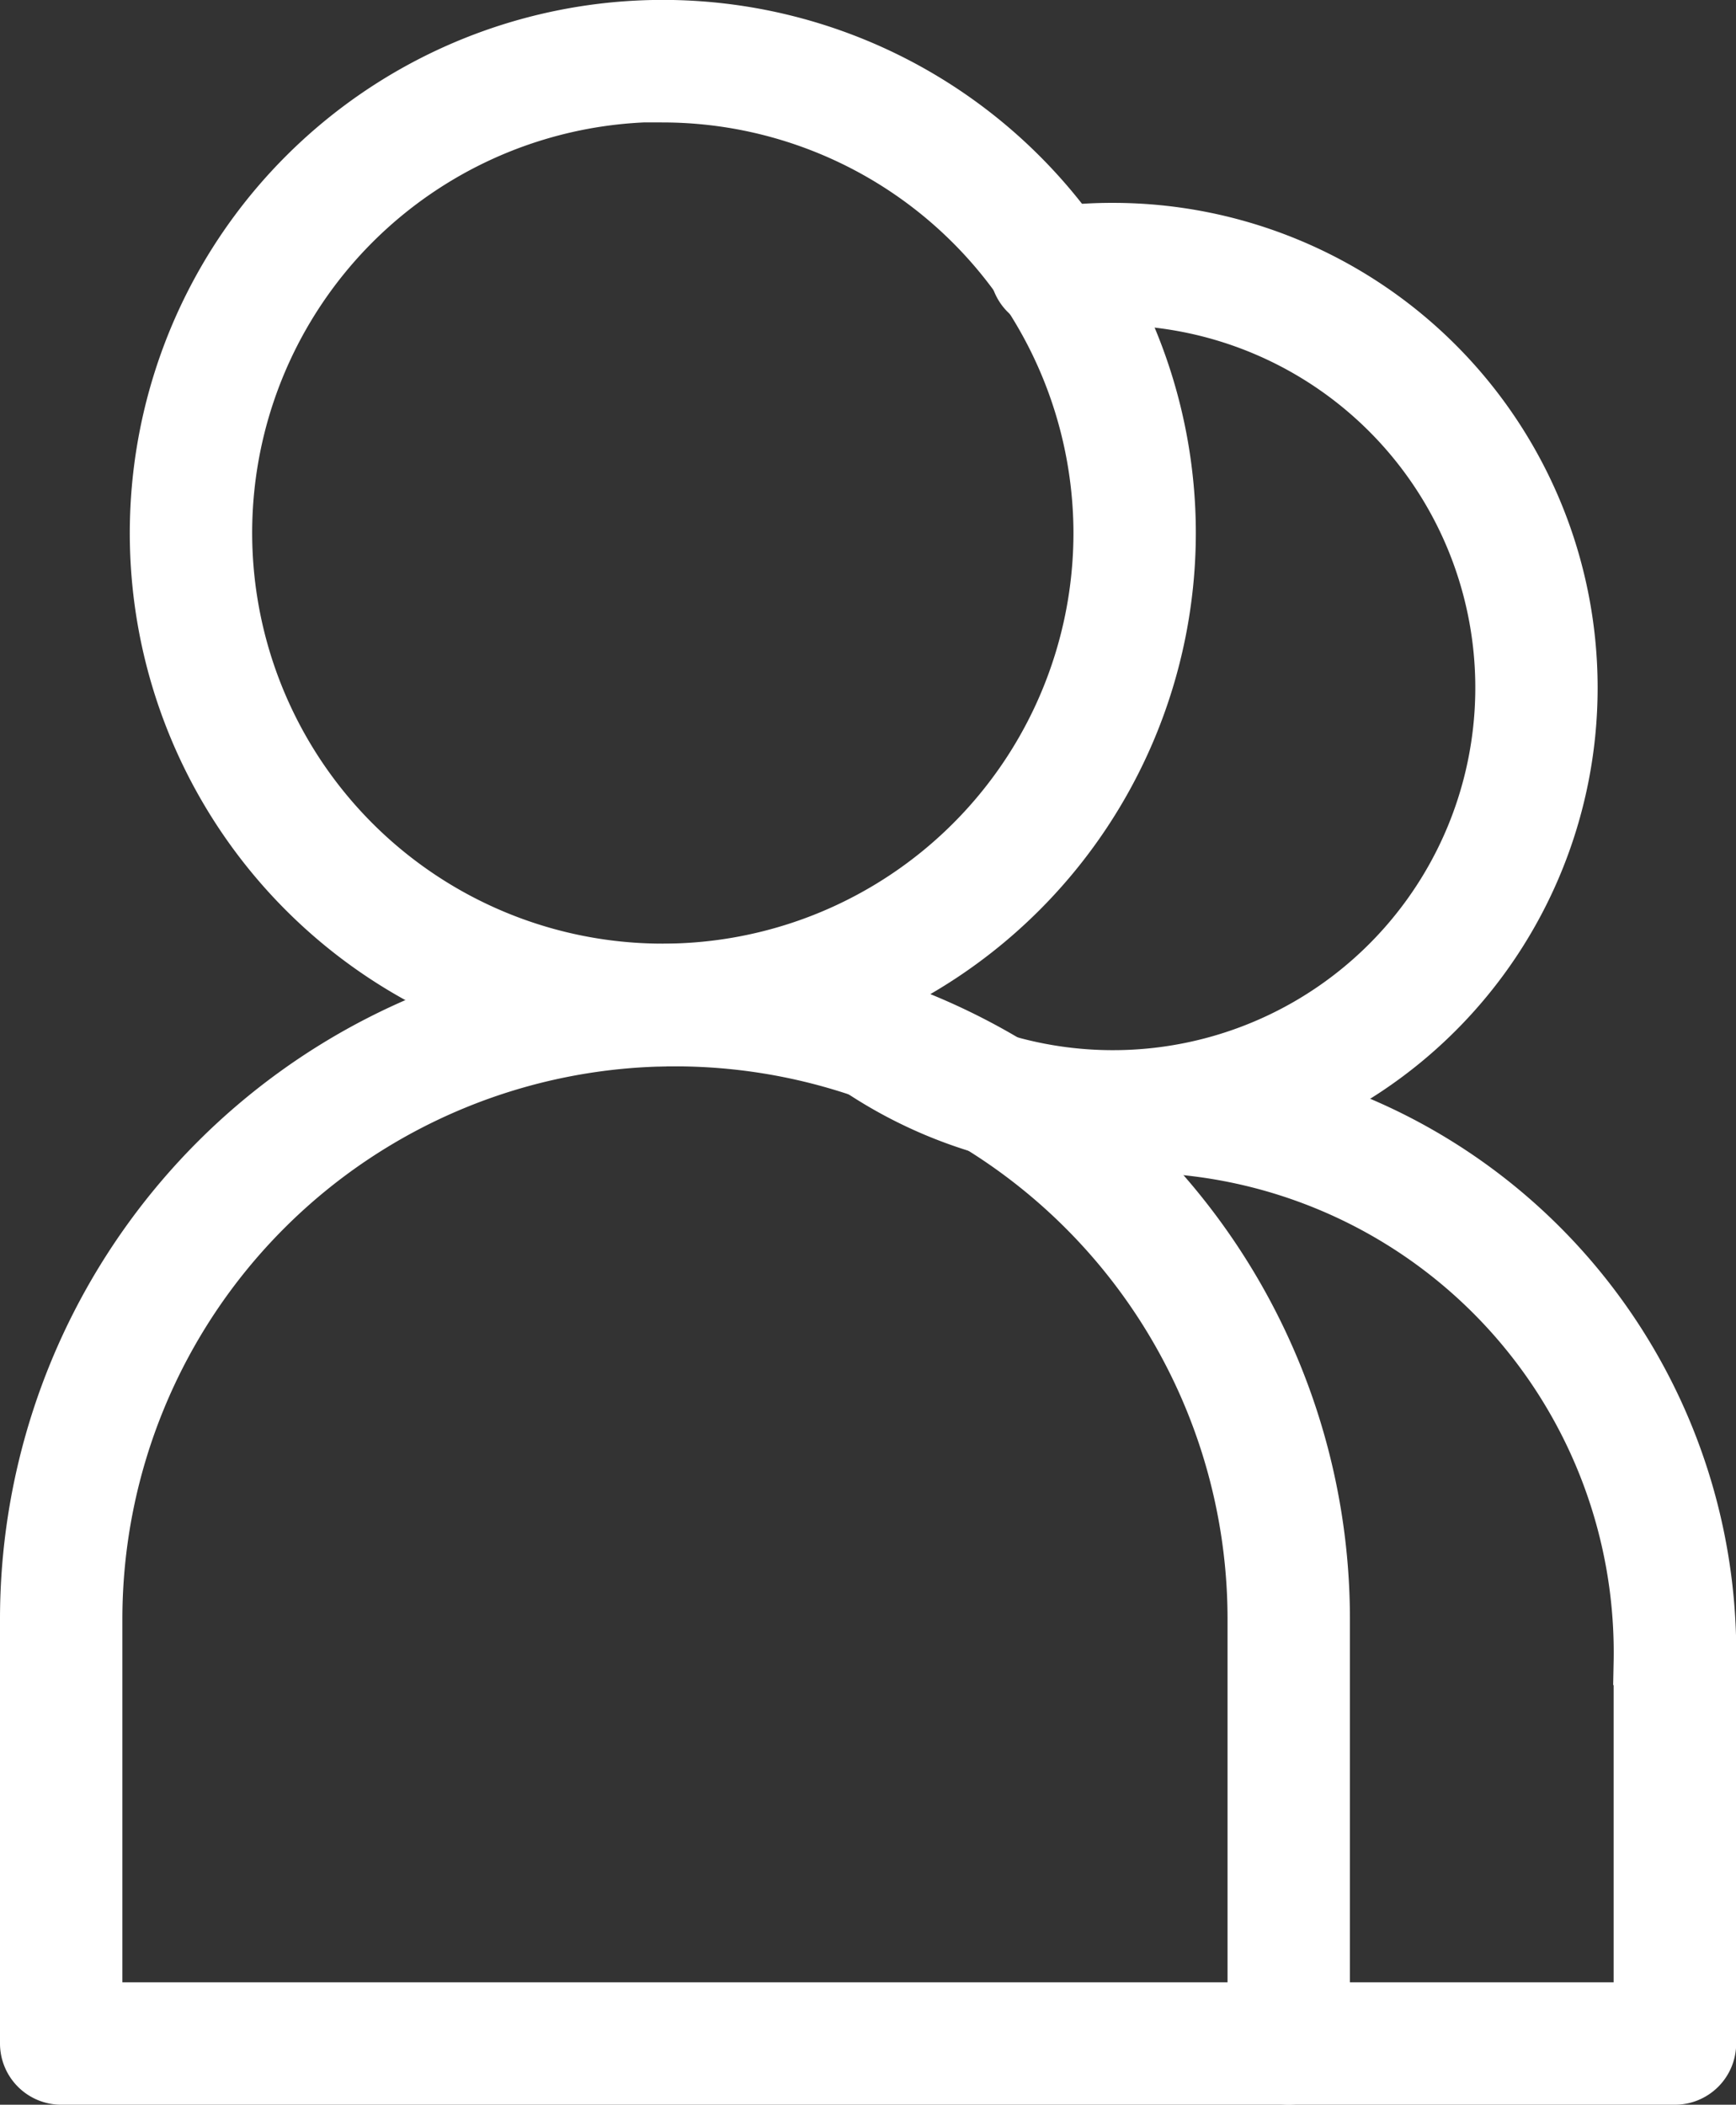
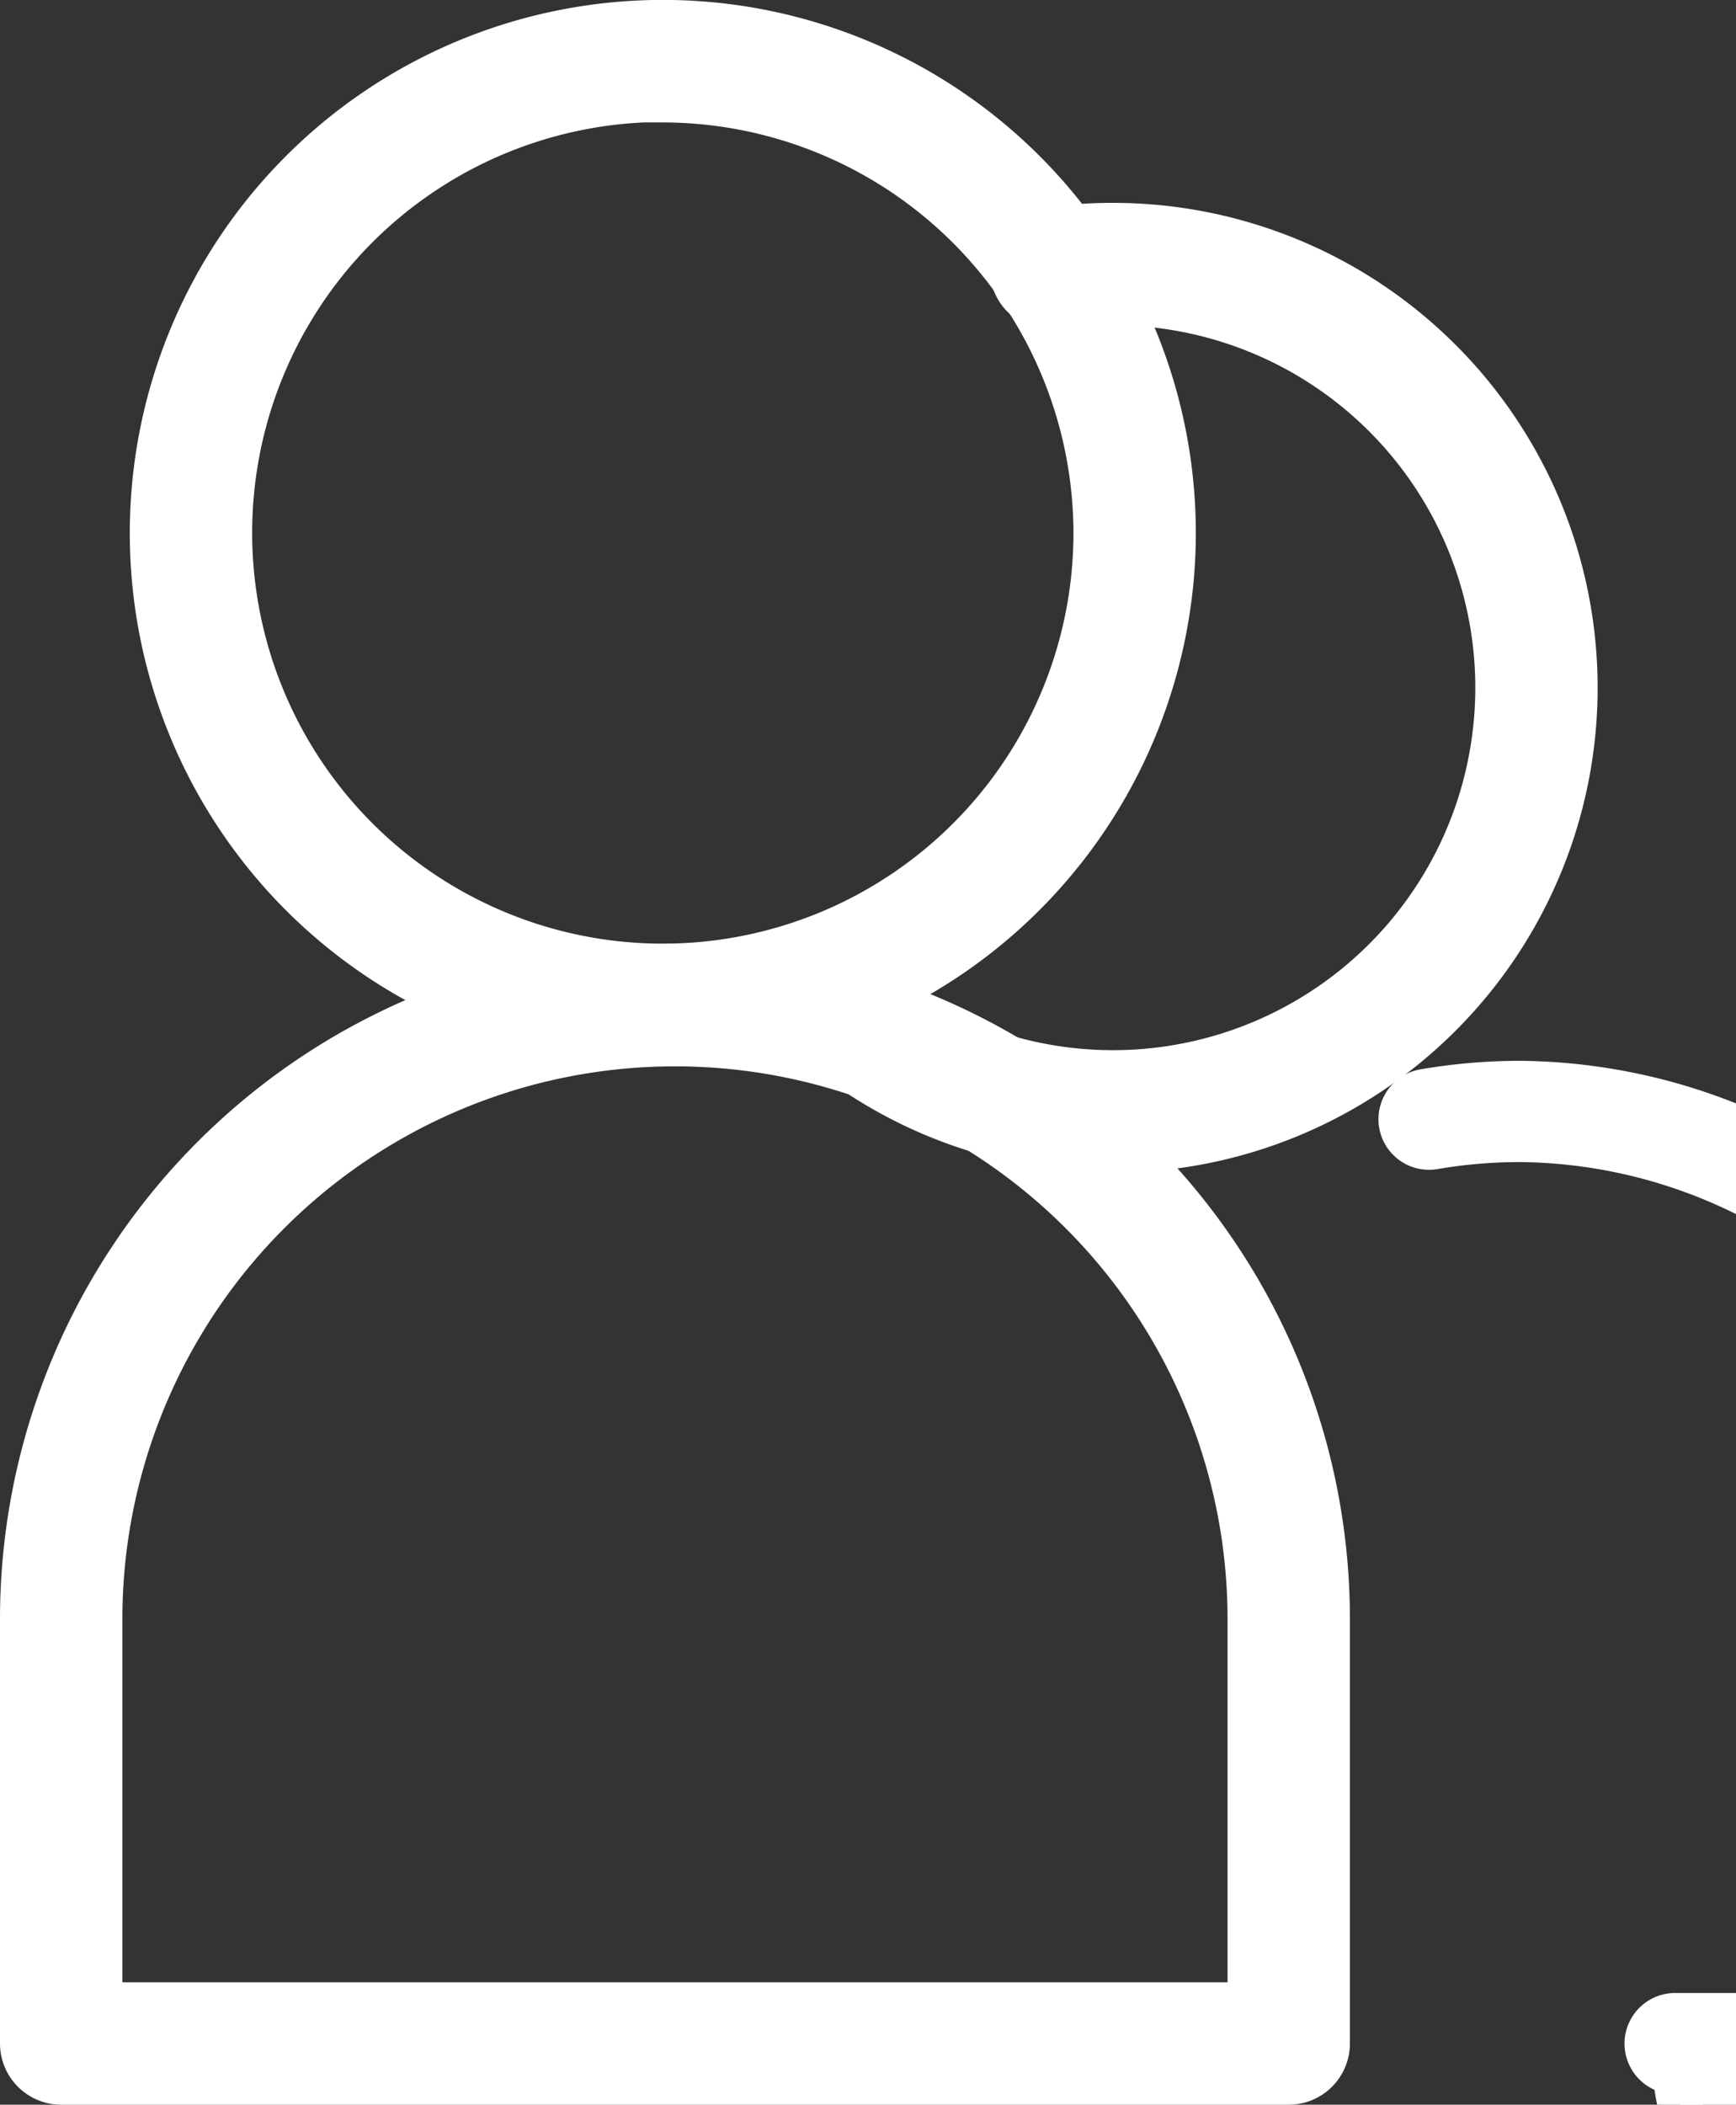
<svg xmlns="http://www.w3.org/2000/svg" width="19.434" height="23.551" viewBox="0 0 19.434 23.551">
  <rect x="0" y="0" width="19.434" height="23.551" fill="#333333" stroke="none" />
  <g id="Group_263" data-name="Group 263" transform="translate(-795.75 -433.871)">
    <g id="Group_259" data-name="Group 259" transform="translate(797.454 434.121)">
      <path id="Path_124" data-name="Path 124" d="M802.9,445.414a5.6,5.6,0,1,1,5.6-5.6A5.6,5.6,0,0,1,802.9,445.414Zm0-10.562a4.965,4.965,0,1,0,4.965,4.966A4.971,4.971,0,0,0,802.9,434.852Z" transform="translate(-797.185 -434.101)" fill="#fff" stroke="#fff" stroke-width="0.5" />
      <path id="Path_125" data-name="Path 125" d="M802.922,445.554a5.717,5.717,0,1,1,5.716-5.716A5.724,5.724,0,0,1,802.922,445.554Zm0-11.2a5.479,5.479,0,1,0,5.478,5.48A5.486,5.486,0,0,0,802.922,434.359Zm0,10.563a5.084,5.084,0,1,1,5.084-5.084A5.091,5.091,0,0,1,802.922,444.922Zm0-9.931a4.847,4.847,0,1,0,4.846,4.847A4.853,4.853,0,0,0,802.922,434.991Z" transform="translate(-797.205 -434.121)" fill="#fff" stroke="#fff" stroke-width="0.5" />
    </g>
    <g id="Group_260" data-name="Group 260" transform="translate(796 444.684)">
      <path id="Path_126" data-name="Path 126" d="M810.156,455.224h-13.74a.317.317,0,0,1-.316-.316V450.16a7.187,7.187,0,0,1,14.374,0v4.748A.318.318,0,0,1,810.156,455.224Zm-13.424-.632h13.108V450.16a6.554,6.554,0,1,0-13.108,0Z" transform="translate(-795.98 -442.855)" fill="#fff" stroke="#fff" stroke-width="0.5" />
      <path id="Path_127" data-name="Path 127" d="M810.176,455.363h-13.74a.436.436,0,0,1-.436-.434V450.18a7.306,7.306,0,0,1,14.612,0v4.748A.436.436,0,0,1,810.176,455.363Zm-6.871-12.25a7.076,7.076,0,0,0-7.068,7.068v4.748a.2.2,0,0,0,.2.2h13.74a.2.2,0,0,0,.2-.2V450.18A7.077,7.077,0,0,0,803.305,443.113Zm6.555,11.618H796.751a.118.118,0,0,1-.118-.118V450.18a6.674,6.674,0,0,1,13.347,0v4.432A.119.119,0,0,1,809.86,454.731Zm-12.99-.238h12.872V450.18a6.436,6.436,0,0,0-12.872,0Z" transform="translate(-796 -442.875)" fill="#fff" stroke="#fff" stroke-width="0.5" />
    </g>
    <g id="Group_261" data-name="Group 261" transform="translate(804.423 436.39)">
      <path id="Path_128" data-name="Path 128" d="M806.748,446.215a5.022,5.022,0,0,1-3.577-1.482.316.316,0,1,1,.446-.446,4.426,4.426,0,1,0,3.13-7.555,4.6,4.6,0,0,0-.649.047.316.316,0,1,1-.093-.625,5.058,5.058,0,1,1,.742,10.061Z" transform="translate(-802.96 -435.981)" fill="#fff" stroke="#fff" stroke-width="0.5" />
      <path id="Path_129" data-name="Path 129" d="M806.767,446.353a5.143,5.143,0,0,1-3.66-1.516.435.435,0,1,1,.615-.615,4.306,4.306,0,1,0,3.044-7.351,4.374,4.374,0,0,0-.631.046.424.424,0,0,1-.32-.078.435.435,0,0,1,.193-.782,5.117,5.117,0,0,1,.758-.055,5.176,5.176,0,1,1,0,10.352Zm-3.352-2.021a.2.2,0,0,0-.14.338,4.935,4.935,0,1,0,2.769-8.379.2.2,0,0,0-.088.356.186.186,0,0,0,.144.035,4.722,4.722,0,0,1,.667-.048,4.544,4.544,0,1,1-3.212,7.757A.2.2,0,0,0,803.414,444.332Z" transform="translate(-802.98 -436.001)" fill="#fff" stroke="#fff" stroke-width="0.5" />
    </g>
    <g id="Group_262" data-name="Group 262" transform="translate(806.987 445.873)">
-       <path id="Path_130" data-name="Path 130" d="M812.6,455.021h-4.324a.316.316,0,0,1,0-.632h4.007v-3.946a5.8,5.8,0,0,0-5.743-5.852,5.721,5.721,0,0,0-.965.082.316.316,0,1,1-.107-.623,6.359,6.359,0,0,1,1.073-.092,6.438,6.438,0,0,1,6.375,6.485V454.7A.317.317,0,0,1,812.6,455.021Z" transform="translate(-805.085 -443.84)" fill="#fff" stroke="#fff" stroke-width="0.5" />
-       <path id="Path_131" data-name="Path 131" d="M812.618,455.159h-4.324a.435.435,0,0,1,0-.87h3.888v-3.826a5.62,5.62,0,0,0-6.569-5.653.437.437,0,0,1-.5-.355.435.435,0,0,1,.355-.5,6.493,6.493,0,0,1,7.586,6.51v4.262A.436.436,0,0,1,812.618,455.159Zm-4.324-.632a.2.2,0,0,0,0,.4h4.324a.2.2,0,0,0,.2-.2v-4.262a6.258,6.258,0,0,0-7.31-6.277.2.2,0,0,0-.128.082.193.193,0,0,0-.033.147.2.2,0,0,0,.229.161,5.826,5.826,0,0,1,.985-.083,5.924,5.924,0,0,1,5.861,5.971v3.946a.118.118,0,0,1-.118.118Z" transform="translate(-805.105 -443.86)" fill="#fff" stroke="#fff" stroke-width="0.5" />
+       <path id="Path_130" data-name="Path 130" d="M812.6,455.021a.316.316,0,0,1,0-.632h4.007v-3.946a5.8,5.8,0,0,0-5.743-5.852,5.721,5.721,0,0,0-.965.082.316.316,0,1,1-.107-.623,6.359,6.359,0,0,1,1.073-.092,6.438,6.438,0,0,1,6.375,6.485V454.7A.317.317,0,0,1,812.6,455.021Z" transform="translate(-805.085 -443.84)" fill="#fff" stroke="#fff" stroke-width="0.5" />
    </g>
  </g>
</svg>